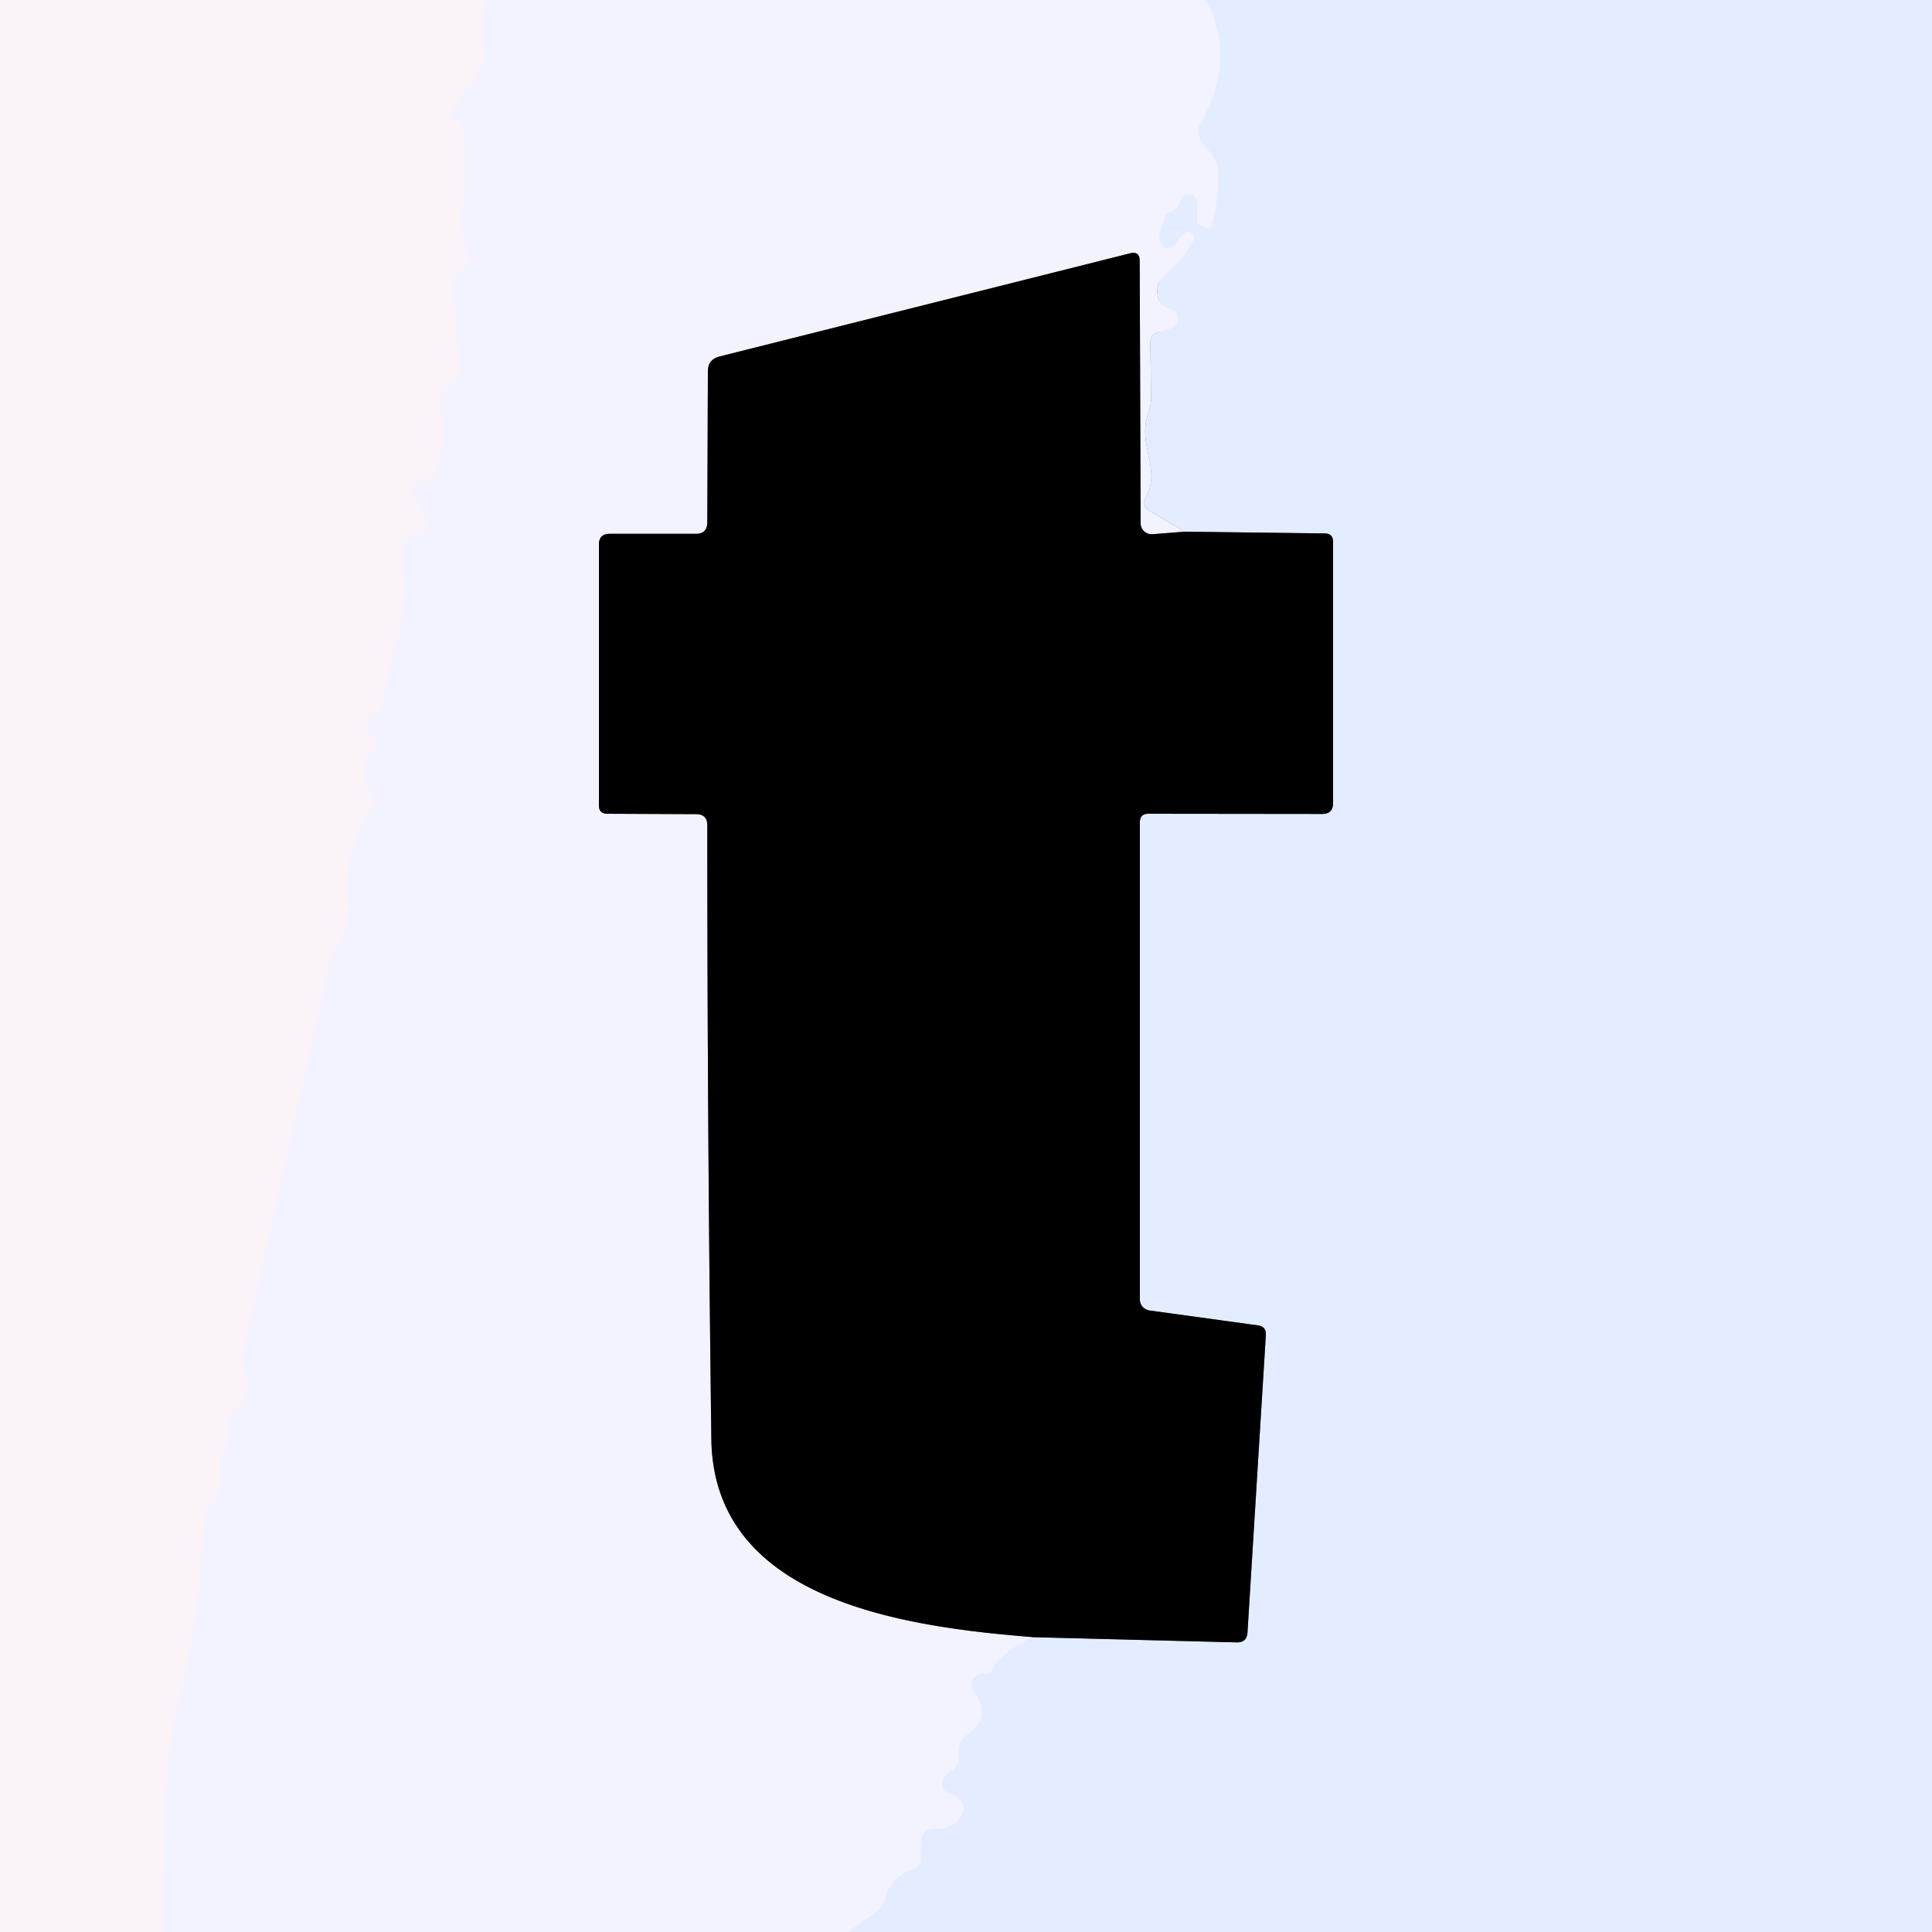
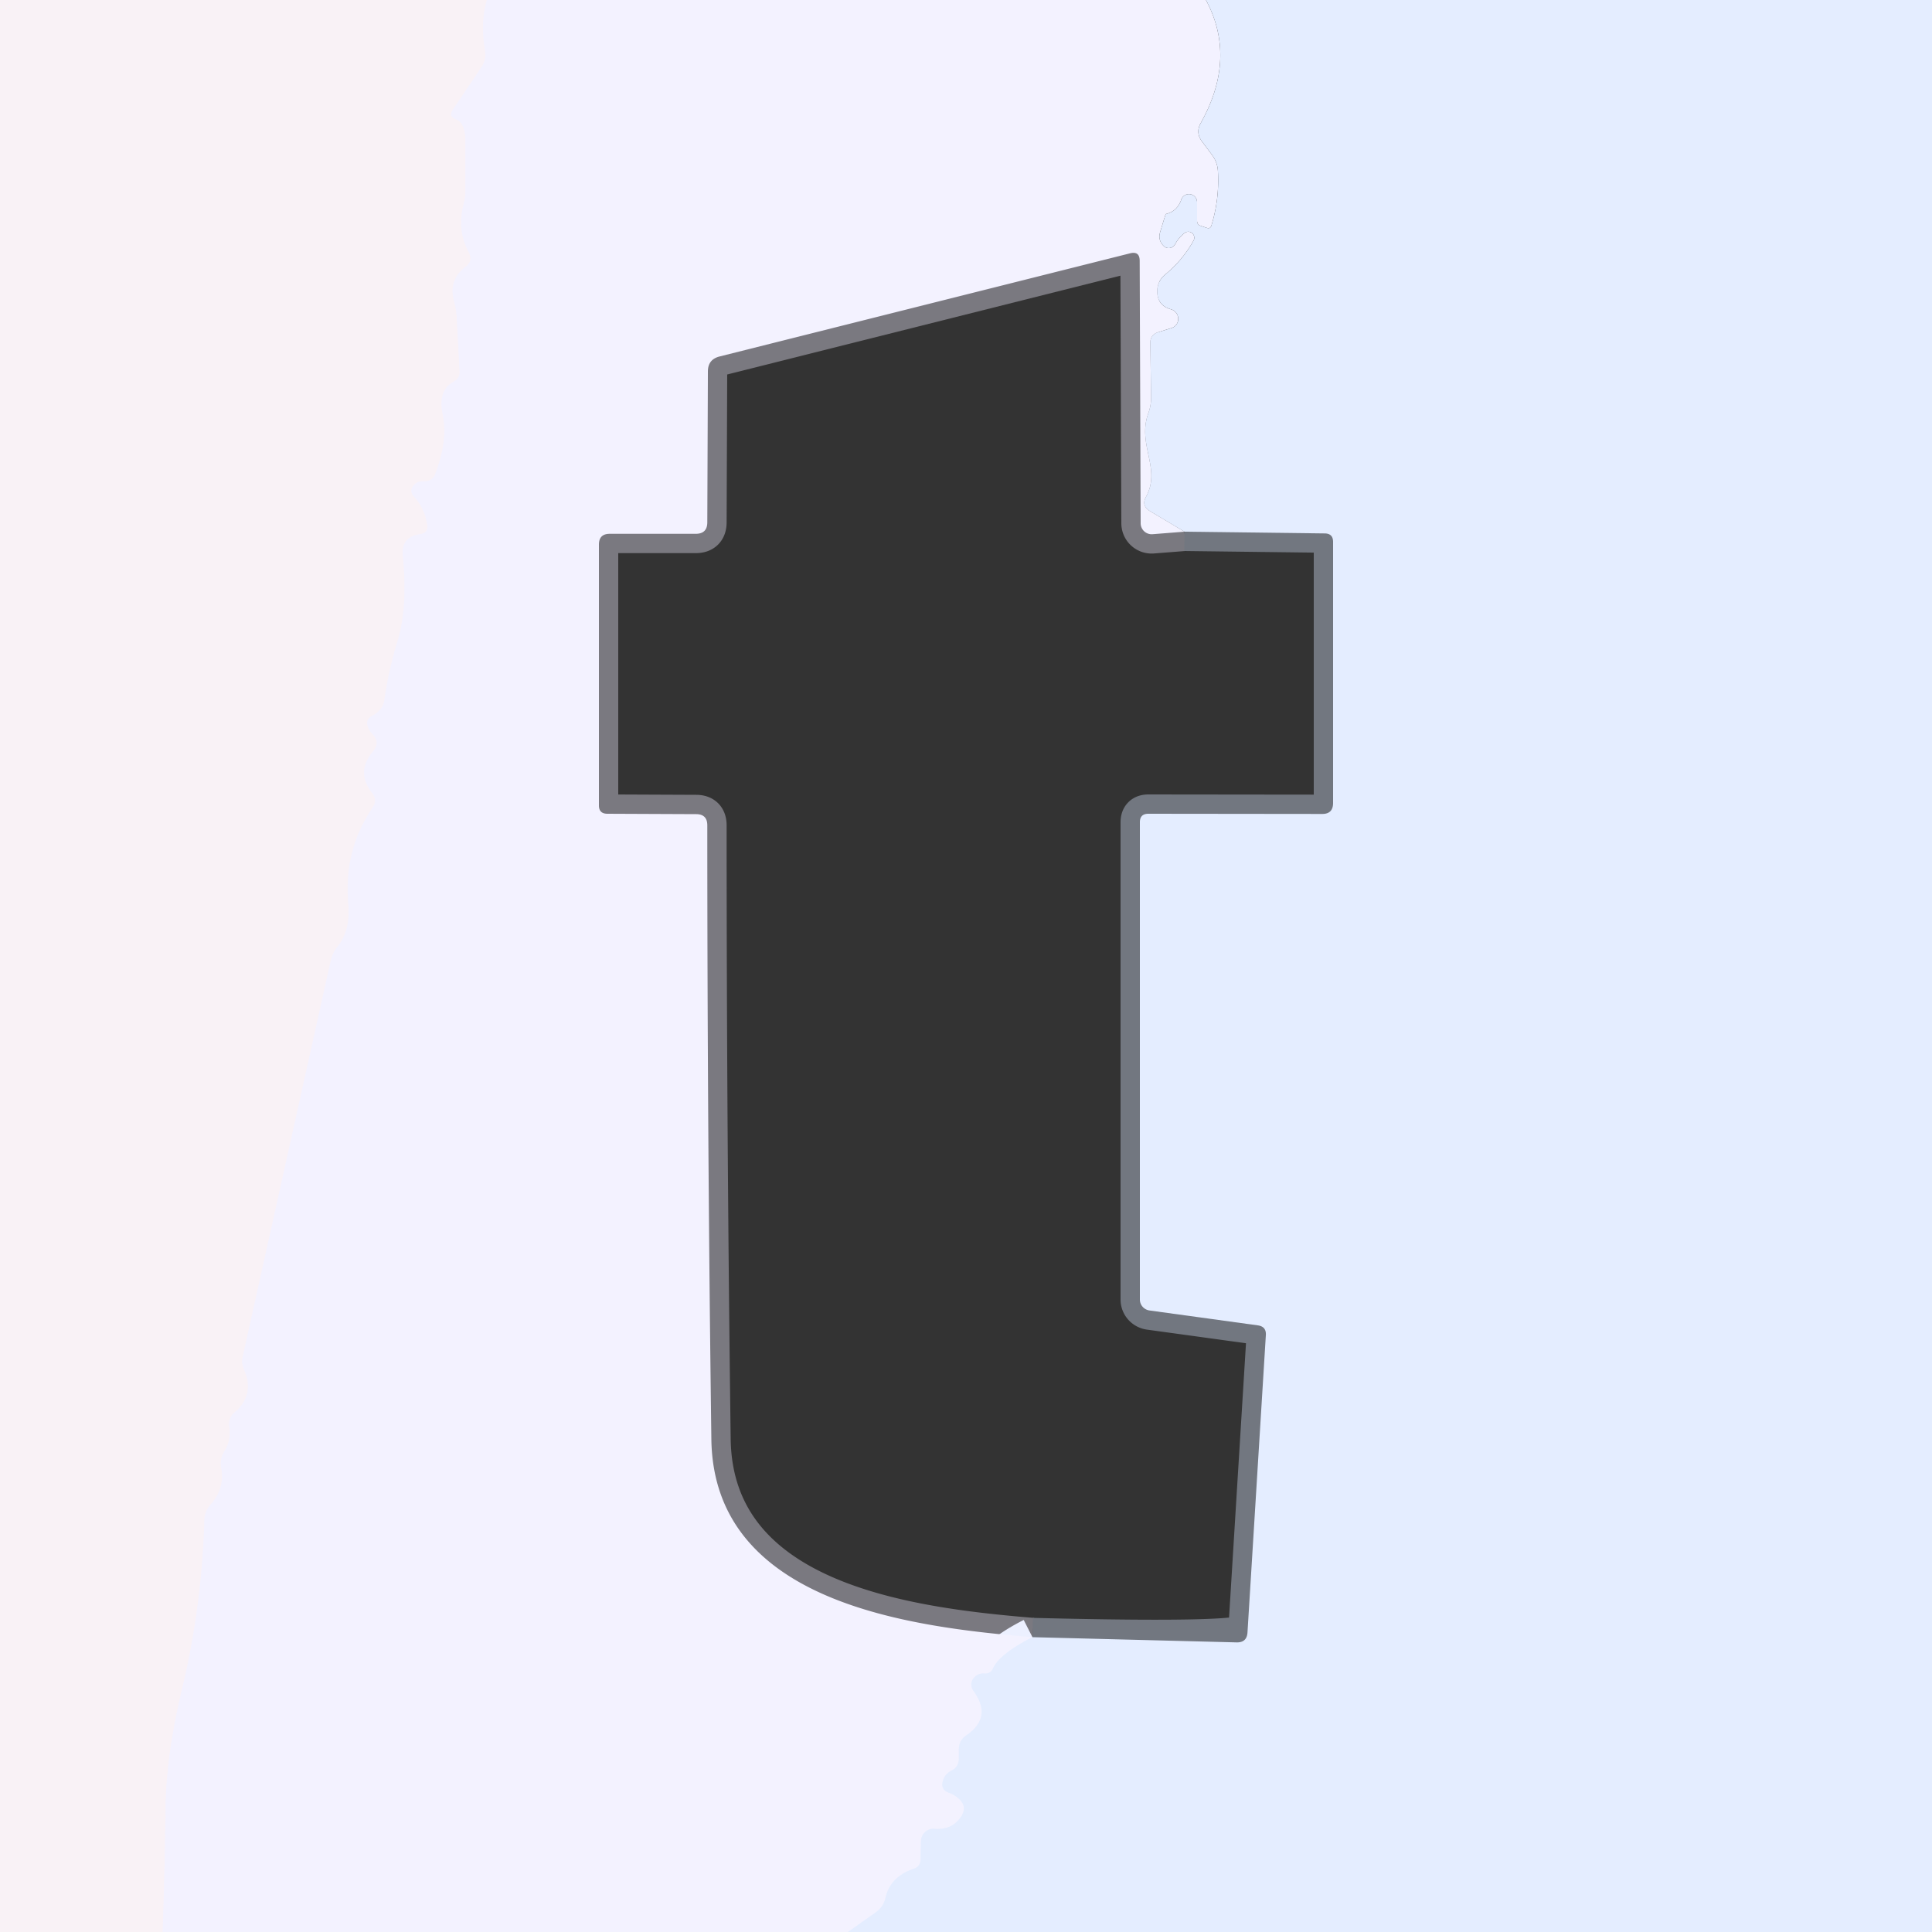
<svg xmlns="http://www.w3.org/2000/svg" version="1.1" viewBox="0.00 0.00 100.00 100.00">
  <rect x="0.00" y="0.00" width="100.00" height="100.00" fill="#333333" stroke="none" />
  <g stroke-width="2.00" fill="none" stroke-linecap="butt">
    <path stroke="#f6f2fb" vector-effect="non-scaling-stroke" d="   M 25.20 0.00   Q 24.86 1.17 25.11 2.64   Q 25.18 3.09 24.92 3.48   L 23.44 5.68   Q 23.20 6.02 23.59 6.17   Q 24.06 6.34 24.09 7.20   Q 24.09 7.21 24.09 7.23   L 24.09 9.77   Q 24.10 10.19 23.99 10.60   Q 23.65 11.91 24.27 13.07   Q 24.50 13.51 24.10 13.81   Q 23.19 14.50 23.51 15.62   Q 23.61 16.00 23.64 16.39   L 23.79 19.22   Q 23.81 19.58 23.49 19.75   Q 22.65 20.20 22.92 21.49   Q 23.19 22.78 22.54 24.51   Q 22.38 24.94 21.93 24.91   Q 21.63 24.89 21.44 25.09   Q 21.15 25.40 21.44 25.72   Q 21.97 26.29 22.11 27.14   Q 22.19 27.59 21.74 27.65   Q 20.76 27.79 20.85 28.75   Q 21.12 31.45 20.57 33.21   Q 20.12 34.68 19.90 36.22   Q 19.83 36.69 19.43 36.95   L 19.19 37.10   Q 18.97 37.24 19.01 37.50   Q 19.06 37.77 19.30 38.02   Q 19.69 38.44 19.32 38.88   Q 18.40 39.96 19.27 41.05   Q 19.55 41.42 19.29 41.80   Q 17.78 44.01 18.03 46.80   Q 18.15 48.16 17.47 49.00   Q 17.21 49.32 17.12 49.73   L 12.56 70.24   A 1.02 1.01 -50.6 0 0 12.62 70.86   Q 13.22 72.19 12.14 73.11   Q 11.80 73.41 11.87 73.86   Q 11.98 74.54 11.62 75.11   Q 11.36 75.51 11.45 75.98   Q 11.65 77.05 10.90 77.88   Q 10.60 78.21 10.58 78.66   Q 10.46 83.11 9.42 87.44   Q 8.59 90.92 8.57 93.66   Q 8.53 96.84 8.42 100.00" />
-     <path stroke="#ecf0ff" vector-effect="non-scaling-stroke" d="   M 62.42 0.00   Q 64.03 3.01 62.15 6.37   Q 61.87 6.87 62.22 7.33   L 62.72 8.00   Q 63.02 8.39 63.04 8.88   Q 63.12 10.32 62.70 11.68   Q 62.64 11.85 62.48 11.80   L 62.15 11.69   Q 61.96 11.63 61.96 11.43   L 61.96 10.48   A 0.42 0.42 0.0 0 0 61.14 10.34   Q 60.93 10.94 60.34 11.08   Q 60.33 11.08 60.05 12.01   Q 59.92 12.43 60.24 12.74   A 0.38 0.37 -53.3 0 0 60.82 12.65   Q 61.01 12.29 61.33 12.05   A 0.31 0.31 0.0 0 1 61.78 12.45   Q 61.21 13.47 60.31 14.21   Q 59.90 14.55 59.90 15.08   Q 59.90 15.81 60.61 16.01   A 0.51 0.50 44.0 0 1 60.63 16.98   L 59.96 17.19   Q 59.53 17.32 59.54 17.77   L 59.58 20.53   Q 59.59 20.97 59.44 21.38   C 58.84 23.02 60.12 24.24 59.32 25.71   Q 59.06 26.18 59.53 26.46   L 61.31 27.52" />
    <path stroke="#7a7980" vector-effect="non-scaling-stroke" d="   M 61.31 27.52   L 59.66 27.65   A 0.57 0.57 0.0 0 1 59.04 27.08   L 58.99 13.50   Q 58.99 12.99 58.50 13.11   L 37.25 18.45   Q 36.64 18.60 36.64 19.23   L 36.61 27.03   Q 36.61 27.63 36.01 27.63   L 31.56 27.63   Q 31.00 27.63 31.00 28.19   L 31.00 41.69   Q 31.00 42.12 31.44 42.12   L 36.03 42.14   Q 36.61 42.14 36.61 42.72   Q 36.61 58.61 36.82 74.50   C 36.94 82.97 47.10 84.21 53.44 84.74" />
    <path stroke="#ecf0ff" vector-effect="non-scaling-stroke" d="   M 53.44 84.74   Q 51.75 85.60 51.40 86.35   Q 51.27 86.65 50.94 86.62   Q 50.67 86.60 50.46 86.79   A 0.54 0.53 51.6 0 0 50.38 87.51   Q 51.39 88.88 50.02 89.82   Q 49.63 90.08 49.63 90.55   L 49.63 91.03   Q 49.63 91.45 49.26 91.64   Q 48.90 91.82 48.80 92.19   Q 48.68 92.63 49.11 92.79   Q 49.41 92.90 49.64 93.11   Q 50.07 93.51 49.76 94.01   Q 49.30 94.73 48.37 94.66   A 0.65 0.64 -87.1 0 0 47.67 95.30   L 47.65 96.24   Q 47.64 96.61 47.29 96.73   Q 46.08 97.14 45.83 98.24   Q 45.72 98.71 45.32 98.99   L 43.89 100.00" />
-     <path stroke="#727780" vector-effect="non-scaling-stroke" d="   M 53.44 84.74   L 64.01 85.01   Q 64.54 85.02 64.57 84.49   L 65.52 69.11   Q 65.55 68.66 65.10 68.60   L 59.50 67.83   A 0.58 0.57 4.0 0 1 59.00 67.26   L 59.00 42.56   Q 59.00 42.12 59.44 42.12   L 68.44 42.13   Q 69.00 42.13 69.00 41.56   L 69.00 28.05   Q 69.00 27.61 68.56 27.61   L 61.31 27.52" />
+     <path stroke="#727780" vector-effect="non-scaling-stroke" d="   M 53.44 84.74   Q 64.54 85.02 64.57 84.49   L 65.52 69.11   Q 65.55 68.66 65.10 68.60   L 59.50 67.83   A 0.58 0.57 4.0 0 1 59.00 67.26   L 59.00 42.56   Q 59.00 42.12 59.44 42.12   L 68.44 42.13   Q 69.00 42.13 69.00 41.56   L 69.00 28.05   Q 69.00 27.61 68.56 27.61   L 61.31 27.52" />
  </g>
  <path fill="#f9f2f6" d="   M 0.00 0.00   L 25.20 0.00   Q 24.86 1.17 25.11 2.64   Q 25.18 3.09 24.92 3.48   L 23.44 5.68   Q 23.20 6.02 23.59 6.17   Q 24.06 6.34 24.09 7.20   Q 24.09 7.21 24.09 7.23   L 24.09 9.77   Q 24.10 10.19 23.99 10.60   Q 23.65 11.91 24.27 13.07   Q 24.50 13.51 24.10 13.81   Q 23.19 14.50 23.51 15.62   Q 23.61 16.00 23.64 16.39   L 23.79 19.22   Q 23.81 19.58 23.49 19.75   Q 22.65 20.20 22.92 21.49   Q 23.19 22.78 22.54 24.51   Q 22.38 24.94 21.93 24.91   Q 21.63 24.89 21.44 25.09   Q 21.15 25.40 21.44 25.72   Q 21.97 26.29 22.11 27.14   Q 22.19 27.59 21.74 27.65   Q 20.76 27.79 20.85 28.75   Q 21.12 31.45 20.57 33.21   Q 20.12 34.68 19.90 36.22   Q 19.83 36.69 19.43 36.95   L 19.19 37.10   Q 18.97 37.24 19.01 37.50   Q 19.06 37.77 19.30 38.02   Q 19.69 38.44 19.32 38.88   Q 18.40 39.96 19.27 41.05   Q 19.55 41.42 19.29 41.80   Q 17.78 44.01 18.03 46.80   Q 18.15 48.16 17.47 49.00   Q 17.21 49.32 17.12 49.73   L 12.56 70.24   A 1.02 1.01 -50.6 0 0 12.62 70.86   Q 13.22 72.19 12.14 73.11   Q 11.80 73.41 11.87 73.86   Q 11.98 74.54 11.62 75.11   Q 11.36 75.51 11.45 75.98   Q 11.65 77.05 10.90 77.88   Q 10.60 78.21 10.58 78.66   Q 10.46 83.11 9.42 87.44   Q 8.59 90.92 8.57 93.66   Q 8.53 96.84 8.42 100.00   L 0.00 100.00   L 0.00 0.00   Z" />
  <path fill="#f3f2ff" d="   M 25.20 0.00   L 62.42 0.00   Q 64.03 3.01 62.15 6.37   Q 61.87 6.87 62.22 7.33   L 62.72 8.00   Q 63.02 8.39 63.04 8.88   Q 63.12 10.32 62.70 11.68   Q 62.64 11.85 62.48 11.80   L 62.15 11.69   Q 61.96 11.63 61.96 11.43   L 61.96 10.48   A 0.42 0.42 0.0 0 0 61.14 10.34   Q 60.93 10.94 60.34 11.08   Q 60.33 11.08 60.05 12.01   Q 59.92 12.43 60.24 12.74   A 0.38 0.37 -53.3 0 0 60.82 12.65   Q 61.01 12.29 61.33 12.05   A 0.31 0.31 0.0 0 1 61.78 12.45   Q 61.21 13.47 60.31 14.21   Q 59.90 14.55 59.90 15.08   Q 59.90 15.81 60.61 16.01   A 0.51 0.50 44.0 0 1 60.63 16.98   L 59.96 17.19   Q 59.53 17.32 59.54 17.77   L 59.58 20.53   Q 59.59 20.97 59.44 21.38   C 58.84 23.02 60.12 24.24 59.32 25.71   Q 59.06 26.18 59.53 26.46   L 61.31 27.52   L 59.66 27.65   A 0.57 0.57 0.0 0 1 59.04 27.08   L 58.99 13.50   Q 58.99 12.99 58.50 13.11   L 37.25 18.45   Q 36.64 18.60 36.64 19.23   L 36.61 27.03   Q 36.61 27.63 36.01 27.63   L 31.56 27.63   Q 31.00 27.63 31.00 28.19   L 31.00 41.69   Q 31.00 42.12 31.44 42.12   L 36.03 42.14   Q 36.61 42.14 36.61 42.72   Q 36.61 58.61 36.82 74.50   C 36.94 82.97 47.10 84.21 53.44 84.74   Q 51.75 85.60 51.40 86.35   Q 51.27 86.65 50.94 86.62   Q 50.67 86.60 50.46 86.79   A 0.54 0.53 51.6 0 0 50.38 87.51   Q 51.39 88.88 50.02 89.82   Q 49.63 90.08 49.63 90.55   L 49.63 91.03   Q 49.63 91.45 49.26 91.64   Q 48.90 91.82 48.80 92.19   Q 48.68 92.63 49.11 92.79   Q 49.41 92.90 49.64 93.11   Q 50.07 93.51 49.76 94.01   Q 49.30 94.73 48.37 94.66   A 0.65 0.64 -87.1 0 0 47.67 95.30   L 47.65 96.24   Q 47.64 96.61 47.29 96.73   Q 46.08 97.14 45.83 98.24   Q 45.72 98.71 45.32 98.99   L 43.89 100.00   L 8.42 100.00   Q 8.53 96.84 8.57 93.66   Q 8.59 90.92 9.42 87.44   Q 10.46 83.11 10.58 78.66   Q 10.60 78.21 10.90 77.88   Q 11.65 77.05 11.45 75.98   Q 11.36 75.51 11.62 75.11   Q 11.98 74.54 11.87 73.86   Q 11.80 73.41 12.14 73.11   Q 13.22 72.19 12.62 70.86   A 1.02 1.01 -50.6 0 1 12.56 70.24   L 17.12 49.73   Q 17.21 49.32 17.47 49.00   Q 18.15 48.16 18.03 46.80   Q 17.78 44.01 19.29 41.80   Q 19.55 41.42 19.27 41.05   Q 18.40 39.96 19.32 38.88   Q 19.69 38.44 19.30 38.02   Q 19.06 37.77 19.01 37.50   Q 18.97 37.24 19.19 37.10   L 19.43 36.95   Q 19.83 36.69 19.90 36.22   Q 20.12 34.68 20.57 33.21   Q 21.12 31.45 20.85 28.75   Q 20.76 27.79 21.74 27.65   Q 22.19 27.59 22.11 27.14   Q 21.97 26.29 21.44 25.72   Q 21.15 25.40 21.44 25.09   Q 21.63 24.89 21.93 24.91   Q 22.38 24.94 22.54 24.51   Q 23.19 22.78 22.92 21.49   Q 22.65 20.20 23.49 19.75   Q 23.81 19.58 23.79 19.22   L 23.64 16.39   Q 23.61 16.00 23.51 15.62   Q 23.19 14.50 24.10 13.81   Q 24.50 13.51 24.27 13.07   Q 23.65 11.91 23.99 10.60   Q 24.10 10.19 24.09 9.77   L 24.09 7.23   Q 24.09 7.21 24.09 7.20   Q 24.06 6.34 23.59 6.17   Q 23.20 6.02 23.44 5.68   L 24.92 3.48   Q 25.18 3.09 25.11 2.64   Q 24.86 1.17 25.20 0.00   Z" />
  <path fill="#e4edff" d="   M 62.42 0.00   L 100.00 0.00   L 100.00 100.00   L 43.89 100.00   L 45.32 98.99   Q 45.72 98.71 45.83 98.24   Q 46.08 97.14 47.29 96.73   Q 47.64 96.61 47.65 96.24   L 47.67 95.30   A 0.65 0.64 -87.1 0 1 48.37 94.66   Q 49.30 94.73 49.76 94.01   Q 50.07 93.51 49.64 93.11   Q 49.41 92.90 49.11 92.79   Q 48.68 92.63 48.80 92.19   Q 48.90 91.82 49.26 91.64   Q 49.63 91.45 49.63 91.03   L 49.63 90.55   Q 49.63 90.08 50.02 89.82   Q 51.39 88.88 50.38 87.51   A 0.54 0.53 51.6 0 1 50.46 86.79   Q 50.67 86.60 50.94 86.62   Q 51.27 86.65 51.40 86.35   Q 51.75 85.60 53.44 84.74   L 64.01 85.01   Q 64.54 85.02 64.57 84.49   L 65.52 69.11   Q 65.55 68.66 65.10 68.60   L 59.50 67.83   A 0.58 0.57 4.0 0 1 59.00 67.26   L 59.00 42.56   Q 59.00 42.12 59.44 42.12   L 68.44 42.13   Q 69.00 42.13 69.00 41.56   L 69.00 28.05   Q 69.00 27.61 68.56 27.61   L 61.31 27.52   L 59.53 26.46   Q 59.06 26.18 59.32 25.71   C 60.12 24.24 58.84 23.02 59.44 21.38   Q 59.59 20.97 59.58 20.53   L 59.54 17.77   Q 59.53 17.32 59.96 17.19   L 60.63 16.98   A 0.51 0.50 44.0 0 0 60.61 16.01   Q 59.90 15.81 59.90 15.08   Q 59.90 14.55 60.31 14.21   Q 61.21 13.47 61.78 12.45   A 0.31 0.31 0.0 0 0 61.33 12.05   Q 61.01 12.29 60.82 12.65   A 0.38 0.37 -53.3 0 1 60.24 12.74   Q 59.92 12.43 60.05 12.01   Q 60.33 11.08 60.34 11.08   Q 60.93 10.94 61.14 10.34   A 0.42 0.42 0.0 0 1 61.96 10.48   L 61.96 11.43   Q 61.96 11.63 62.15 11.69   L 62.48 11.80   Q 62.64 11.85 62.70 11.68   Q 63.12 10.32 63.04 8.88   Q 63.02 8.39 62.72 8.00   L 62.22 7.33   Q 61.87 6.87 62.15 6.37   Q 64.03 3.01 62.42 0.00   Z" />
-   <path fill="#000000" d="   M 61.31 27.52   L 68.56 27.61   Q 69.00 27.61 69.00 28.05   L 69.00 41.56   Q 69.00 42.13 68.44 42.13   L 59.44 42.12   Q 59.00 42.12 59.00 42.56   L 59.00 67.26   A 0.58 0.57 4.0 0 0 59.50 67.83   L 65.10 68.60   Q 65.55 68.66 65.52 69.11   L 64.57 84.49   Q 64.54 85.02 64.01 85.01   L 53.44 84.74   C 47.10 84.21 36.94 82.97 36.82 74.50   Q 36.61 58.61 36.61 42.72   Q 36.61 42.14 36.03 42.14   L 31.44 42.12   Q 31.00 42.12 31.00 41.69   L 31.00 28.19   Q 31.00 27.63 31.56 27.63   L 36.01 27.63   Q 36.61 27.63 36.61 27.03   L 36.64 19.23   Q 36.64 18.60 37.25 18.45   L 58.50 13.11   Q 58.99 12.99 58.99 13.50   L 59.04 27.08   A 0.57 0.57 0.0 0 0 59.66 27.65   L 61.31 27.52   Z" />
</svg>